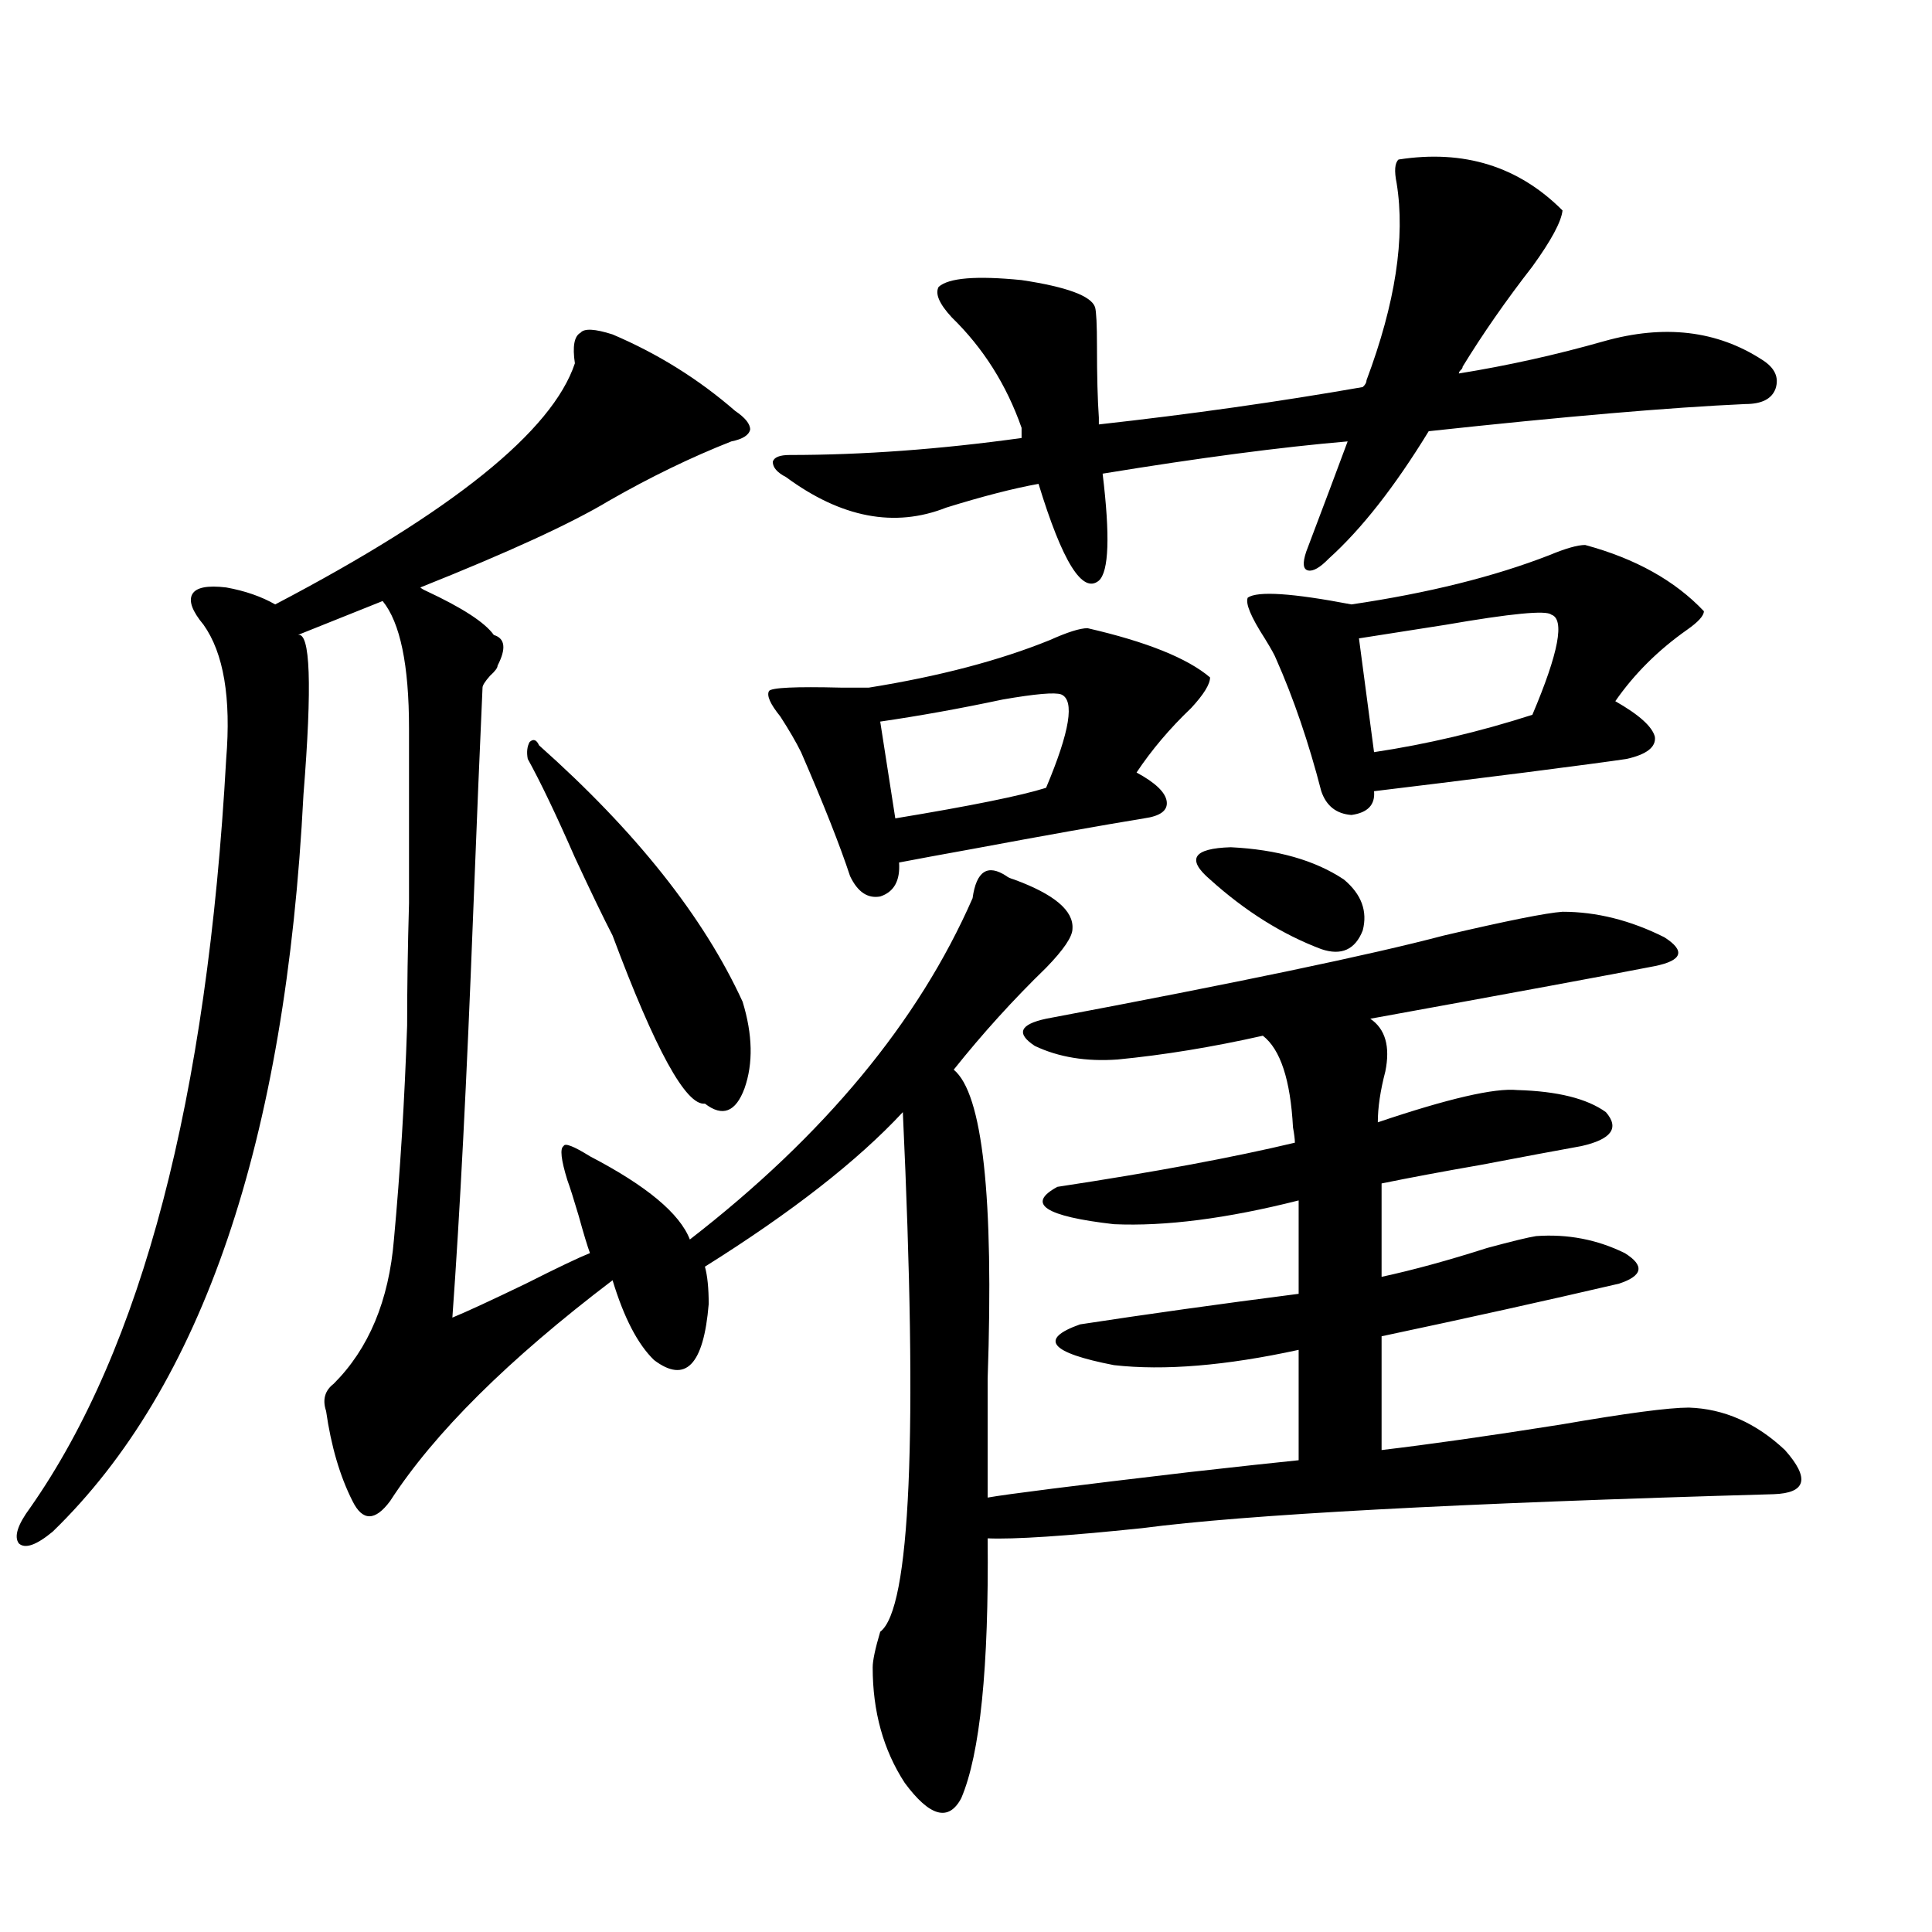
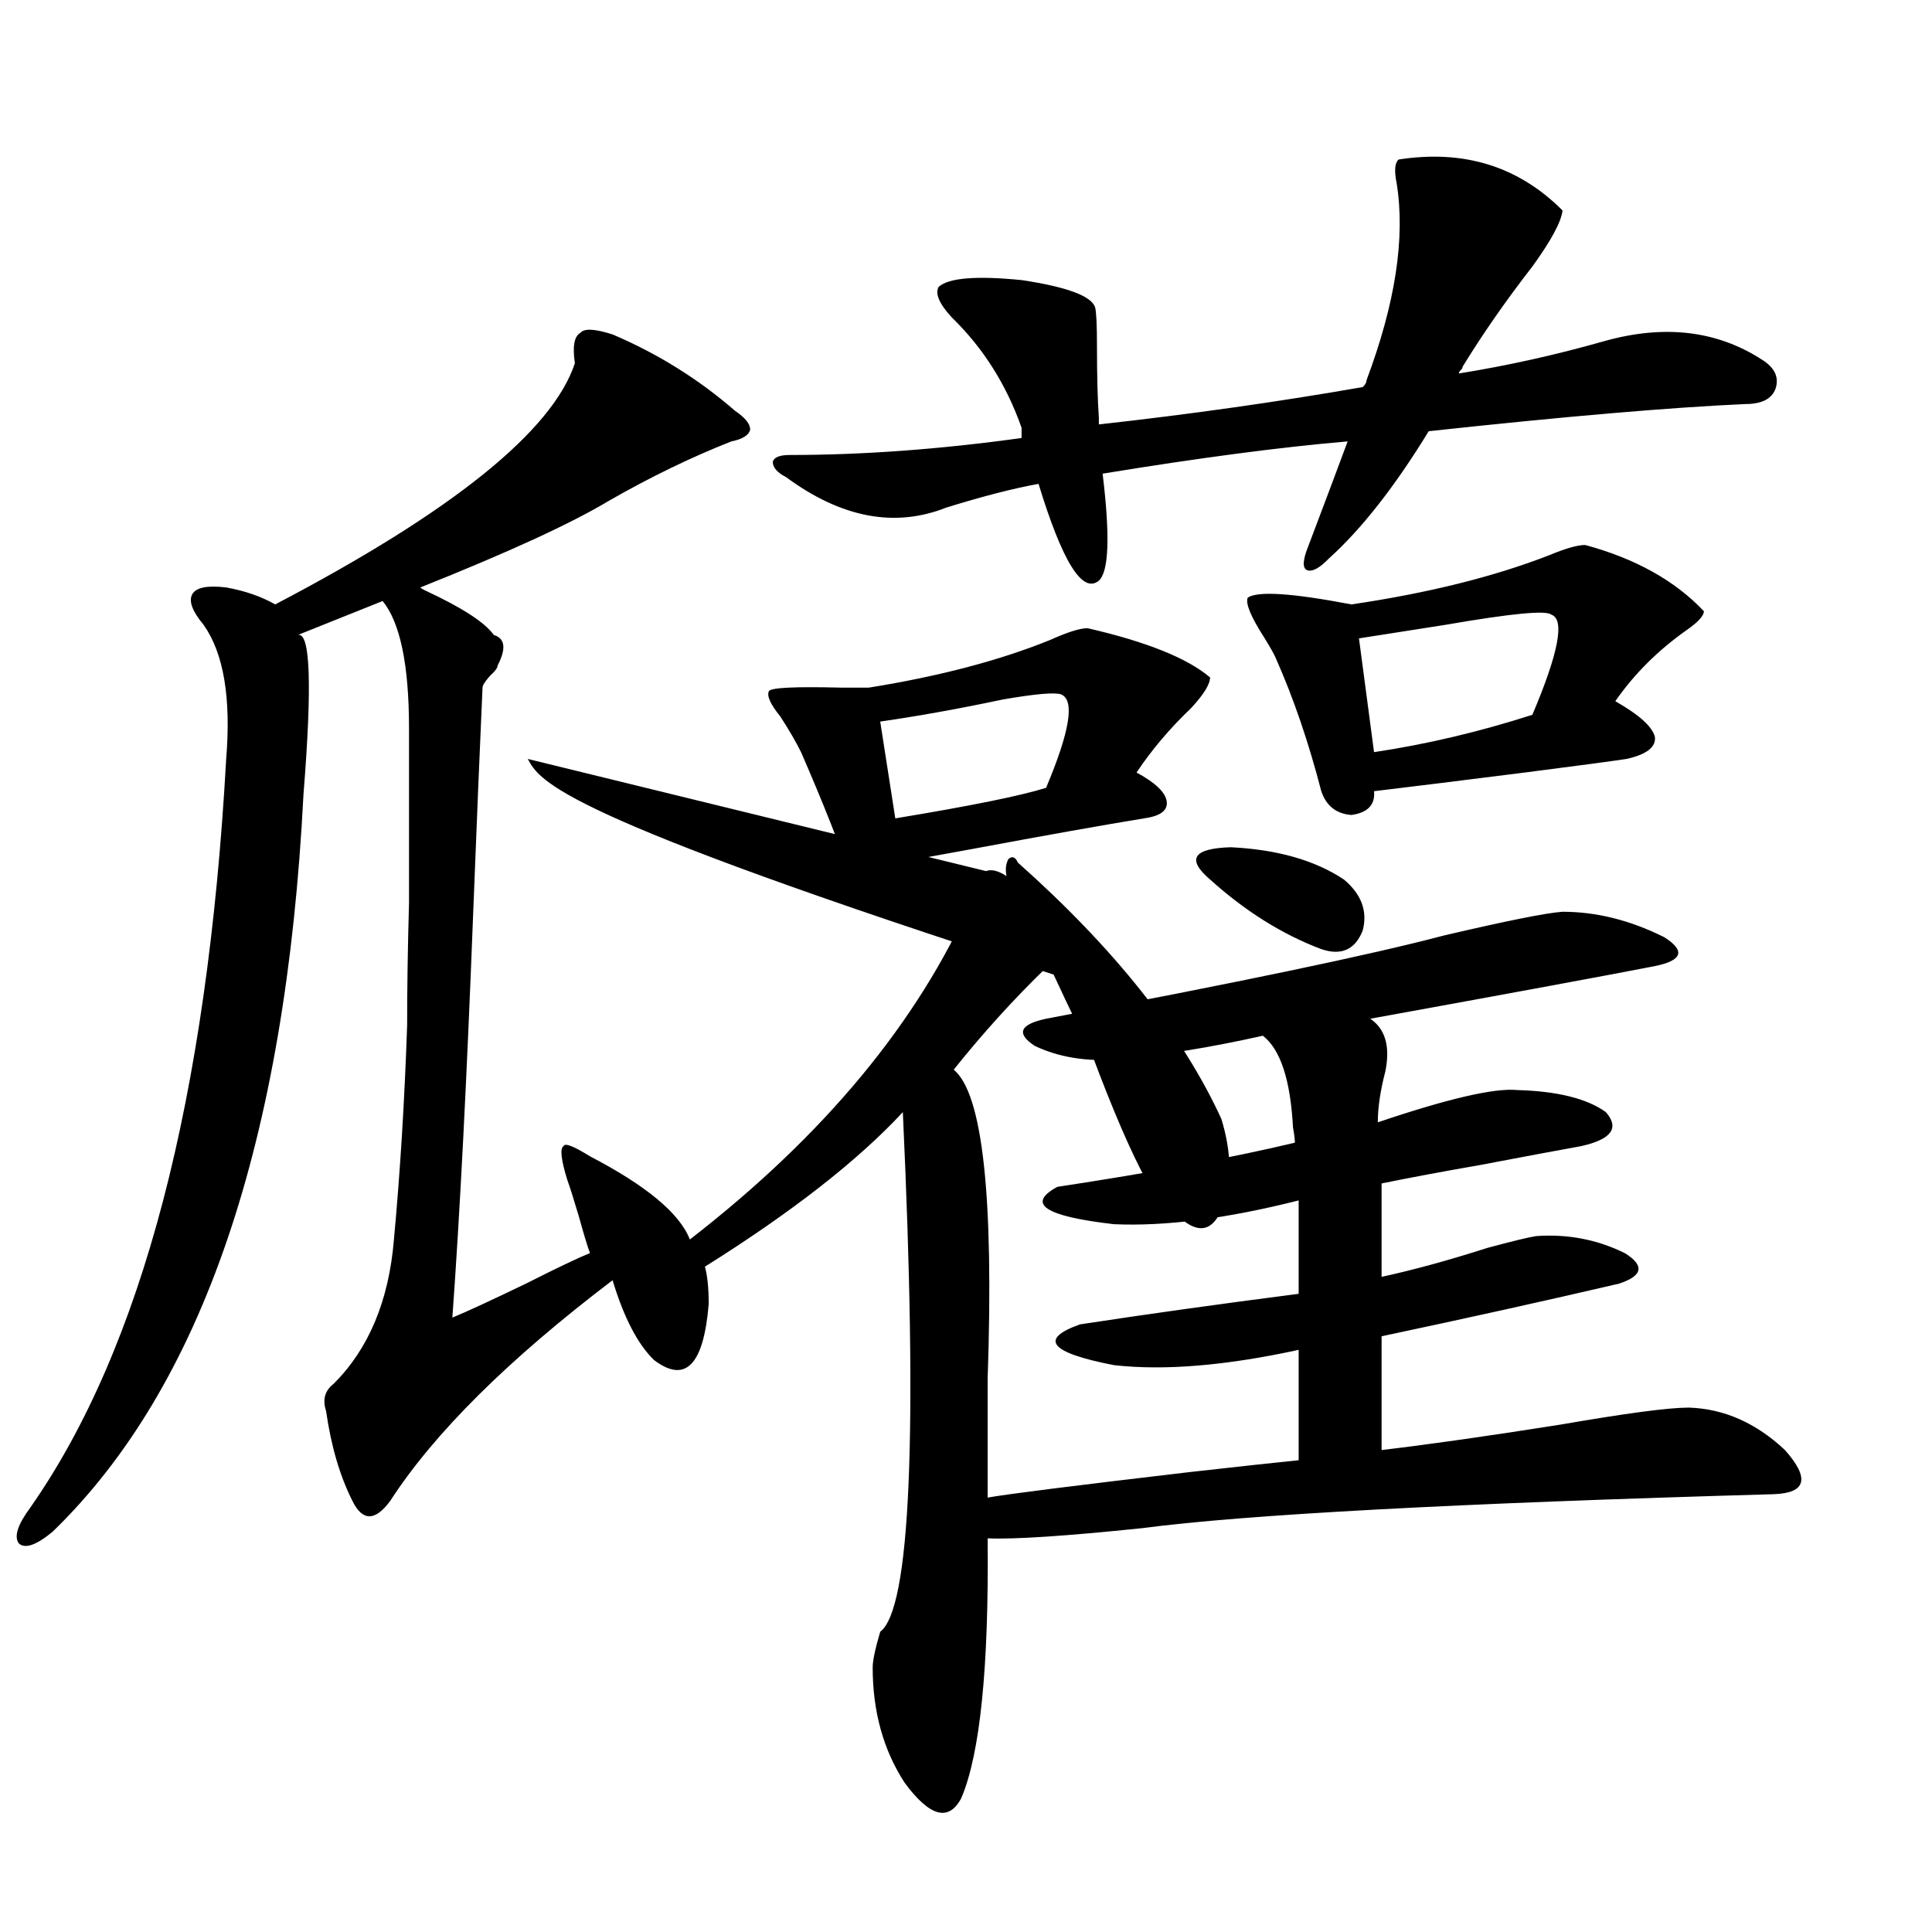
<svg xmlns="http://www.w3.org/2000/svg" version="1.1" id="图层_1" x="0px" y="0px" width="1000px" height="1000px" viewBox="0 0 1000 1000" enable-background="new 0 0 1000 1000" xml:space="preserve">
-   <path d="M520.963,453.469c0.64,0.591,1.951,1.182,3.902,1.758c20.807,7.622,30.884,16.123,30.243,25.488  c0,4.106-4.558,10.85-13.658,20.215c-16.92,16.411-32.85,33.989-47.804,52.734c14.954,12.305,20.807,65.63,17.561,159.961  c0,25.791,0,46.294,0,61.523c9.756-1.758,44.542-6.152,104.388-13.184c26.006-2.925,44.877-4.971,56.584-6.152v-57.129  c-37.728,8.213-69.602,10.85-95.607,7.91c-33.17-6.44-39.023-13.472-17.561-21.094c34.466-5.273,72.193-10.547,113.168-15.82v-48.34  c-37.072,9.38-68.947,13.486-95.607,12.305c-35.777-4.092-45.532-10.547-29.268-19.336c50.075-7.607,91.05-15.229,122.924-22.852  c0-1.758-0.335-4.395-0.976-7.91c-1.311-24.609-6.509-40.43-15.609-47.461c-26.021,5.864-51.066,9.971-75.12,12.305  c-16.265,1.182-30.578-1.167-42.926-7.031c-9.756-6.44-7.805-11.123,5.854-14.063c99.51-18.745,168.121-33.096,205.849-43.066  c32.514-7.607,53.002-11.714,61.462-12.305c17.561,0,35.121,4.395,52.682,13.184c11.052,7.031,9.421,12.017-4.878,14.941  c-24.07,4.697-73.169,13.774-147.313,27.246c7.805,5.273,10.396,14.365,7.805,27.246c-2.607,9.971-3.902,18.76-3.902,26.367  c36.417-12.305,60.486-17.866,72.193-16.699c20.807,0.591,36.097,4.395,45.853,11.426c7.149,8.213,2.927,14.063-12.683,17.578  c-13.018,2.349-30.243,5.576-51.706,9.668c-20.167,3.516-37.407,6.743-51.706,9.668v48.34c16.25-3.516,34.466-8.486,54.633-14.941  c13.003-3.516,21.463-5.562,25.365-6.152c16.25-1.167,31.539,1.758,45.853,8.789c10.396,6.455,9.421,11.729-2.927,15.82  c-37.728,8.789-78.702,17.881-122.924,27.246v58.887c24.71-2.925,55.608-7.319,92.681-13.184c33.81-5.85,55.928-8.789,66.34-8.789  c18.201,0.591,34.786,7.91,49.755,21.973c13.002,14.653,11.051,22.275-5.854,22.852c-164.554,4.697-273.499,10.547-326.821,17.578  c-39.679,4.106-66.34,5.864-79.998,5.273c0.64,66.797-3.902,111.621-13.658,134.473c-6.509,12.305-16.265,9.668-29.268-7.91  c-11.067-17.001-16.585-36.914-16.585-59.766c0-3.516,1.296-9.668,3.902-18.457c15.609-11.728,19.512-101.362,11.707-268.945  c-23.414,25.2-57.56,51.855-102.437,79.98c1.296,4.697,1.951,11.138,1.951,19.336c-2.607,31.641-12.042,41.309-28.292,29.004  c-8.46-8.198-15.609-21.973-21.463-41.309c-53.993,41.021-92.361,79.102-115.119,114.258c-3.902,5.273-7.485,7.91-10.731,7.91  c-3.262,0-6.189-2.637-8.78-7.91c-6.509-12.881-11.067-28.413-13.658-46.582c-1.951-5.85-0.656-10.547,3.902-14.063  c18.201-18.154,28.612-43.066,31.219-74.707c3.247-35.156,5.518-72.07,6.829-110.742c0-19.336,0.32-40.43,0.976-63.281  c0-19.912,0-50.098,0-90.527c0-32.808-4.558-54.78-13.658-65.918c-17.561,7.031-32.194,12.896-43.901,17.578  c6.494-1.758,7.469,25.791,2.927,82.617c-9.116,179.297-52.362,306.45-129.753,381.445c-8.46,7.031-14.314,9.092-17.561,6.152  c-2.607-3.516-0.656-9.668,5.854-18.457c57.88-82.617,91.705-211.816,101.461-387.598c2.591-31.641-1.311-54.78-11.707-69.434  c-5.854-7.031-7.805-12.305-5.854-15.82s7.805-4.683,17.561-3.516c9.756,1.758,18.201,4.697,25.365,8.789  c91.705-48.037,143.411-89.648,155.118-124.805c-1.311-8.789-0.335-14.063,2.927-15.82c1.951-2.334,7.469-2.046,16.585,0.879  c23.414,9.971,44.542,23.154,63.413,39.551c5.198,3.516,7.805,6.743,7.805,9.668c-0.656,2.939-3.902,4.985-9.756,6.152  c-20.823,8.213-41.95,18.457-63.413,30.762c-19.512,11.729-52.042,26.67-97.559,44.824c0.64,0.591,1.616,1.182,2.927,1.758  c18.856,8.789,30.563,16.411,35.121,22.852c5.854,1.758,6.494,7.031,1.951,15.82c0,1.182-1.311,2.939-3.902,5.273  c-2.607,2.939-3.902,4.985-3.902,6.152c-1.311,28.716-2.927,67.979-4.878,117.773c-3.262,84.966-6.829,154.399-10.731,208.301  c7.149-2.925,19.832-8.789,38.048-17.578c16.25-8.198,27.316-13.472,33.17-15.82c-1.311-3.516-3.262-9.956-5.854-19.336  c-2.607-8.789-4.558-14.941-5.854-18.457c-3.262-10.547-3.902-16.396-1.951-17.578c0.64-1.758,5.198,0,13.658,5.273  c29.268,15.244,46.493,29.595,51.706,43.066c69.587-53.901,118.366-112.788,146.338-176.66  C505.354,450.832,511.208,447.028,520.963,453.469z M273.165,392.824c-0.656-3.516-0.335-6.44,0.976-8.789  c1.951-1.758,3.567-1.167,4.878,1.758c50.075,44.536,85.196,88.77,105.363,132.715c5.198,17.002,5.518,31.943,0.976,44.824  c-4.558,12.305-11.387,14.941-20.487,7.91c-9.756,1.182-25.701-27.822-47.804-87.012c-4.558-8.789-11.067-22.261-19.512-40.43  C287.798,421.54,279.658,404.553,273.165,392.824z M562.914,325.148c30.563,7.031,51.706,15.532,63.413,25.488  c0,3.516-3.262,8.789-9.756,15.82c-11.067,10.547-20.487,21.685-28.292,33.398c9.756,5.273,14.954,10.259,15.609,14.941  c0.64,4.697-3.262,7.622-11.707,8.789c-21.463,3.516-51.066,8.789-88.778,15.82c-16.265,2.939-28.948,5.273-38.048,7.031  c0.64,9.38-2.607,15.244-9.756,17.578c-6.509,1.182-11.707-2.334-15.609-10.547c-5.213-15.82-13.658-37.202-25.365-64.16  c-2.607-5.273-6.189-11.426-10.731-18.457c-5.213-6.44-7.165-10.835-5.854-13.184c1.296-1.758,13.658-2.334,37.072-1.758  c7.149,0,12.027,0,14.634,0c36.417-5.85,67.635-14.063,93.656-24.609C552.502,327.209,559.011,325.148,562.914,325.148z   M568.767,300.539c-8.46,7.031-18.871-9.668-31.219-50.098c-13.018,2.349-28.948,6.455-47.804,12.305  c-26.676,10.547-54.313,5.273-82.925-15.82c-4.558-2.334-6.829-4.971-6.829-7.91c0.64-2.334,3.567-3.516,8.78-3.516  c37.712,0,77.711-2.925,119.997-8.789v-5.273c-7.805-22.261-19.847-41.309-36.097-57.129c-6.509-7.031-8.78-12.305-6.829-15.82  c5.198-4.683,19.512-5.85,42.926-3.516c23.414,3.516,36.097,8.213,38.048,14.063c0.64,2.349,0.976,9.092,0.976,20.215  c0,15.244,0.32,27.549,0.976,36.914v3.516c47.469-5.273,93.001-11.714,136.582-19.336c1.296-1.167,1.951-2.334,1.951-3.516  C722.254,156.989,727.452,123,722.91,94.875c-1.311-6.44-0.976-10.547,0.976-12.305c33.81-5.273,62.102,3.516,84.876,26.367  c-0.656,5.864-5.854,15.532-15.609,29.004c-13.658,17.578-25.7,34.868-36.097,51.855c0,0.591-0.335,1.182-0.976,1.758  c-0.656,0.591-0.976,1.182-0.976,1.758c25.365-4.092,50.395-9.668,75.12-16.699c31.219-8.789,58.535-5.562,81.949,9.668  c6.494,4.106,8.78,9.092,6.829,14.941c-1.951,5.273-7.165,7.91-15.609,7.91c-39.023,1.758-93.656,6.455-163.898,14.063  c-17.561,28.716-34.801,50.688-51.706,65.918c-4.558,4.697-8.14,6.743-10.731,6.152c-2.607-0.576-2.927-3.804-0.976-9.668  c9.1-24.019,16.25-43.066,21.463-57.129c-34.481,2.939-76.751,8.501-126.826,16.699  C574.621,277.399,573.965,295.856,568.767,300.539z M549.255,359.426c-3.262-1.167-13.338-0.288-30.243,2.637  c-22.118,4.697-43.261,8.501-63.413,11.426l7.805,50.098c39.023-6.44,65.029-11.714,78.047-15.82  C553.798,378.474,556.405,362.365,549.255,359.426z M695.593,455.227c9.1,7.622,12.347,16.411,9.756,26.367  c-3.902,9.971-11.067,13.184-21.463,9.668c-20.167-7.607-39.359-19.624-57.56-36.035c-12.363-10.547-8.78-16.108,10.731-16.699  C661.113,439.709,680.624,445.271,695.593,455.227z M820.468,282.082c26.006,7.031,46.493,18.457,61.462,34.277  c0,2.349-2.927,5.576-8.78,9.668c-14.969,10.547-27.316,22.852-37.072,36.914c12.347,7.031,19.177,13.184,20.487,18.457  c0.64,5.273-4.238,9.092-14.634,11.426c-7.805,1.182-25.365,3.516-52.682,7.031c-32.53,4.106-58.535,7.334-78.047,9.668  c0.64,7.031-3.262,11.138-11.707,12.305c-7.805-0.576-13.018-4.683-15.609-12.305c-6.509-25.186-14.314-48.037-23.414-68.555  c-0.656-1.758-2.607-5.273-5.854-10.547c-7.164-11.123-10.091-18.154-8.78-21.094c5.198-3.516,23.079-2.334,53.657,3.516  c39.664-5.85,73.809-14.351,102.437-25.488C810.377,283.84,816.566,282.082,820.468,282.082z M802.908,318.117  c-2.607-2.334-20.823-0.576-54.633,5.273c-18.871,2.939-33.825,5.273-44.877,7.031l7.805,58.887  c27.316-4.092,54.633-10.547,81.949-19.336C806.81,337.756,810.057,320.466,802.908,318.117z" />
+   <path d="M520.963,453.469c0.64,0.591,1.951,1.182,3.902,1.758c20.807,7.622,30.884,16.123,30.243,25.488  c0,4.106-4.558,10.85-13.658,20.215c-16.92,16.411-32.85,33.989-47.804,52.734c14.954,12.305,20.807,65.63,17.561,159.961  c0,25.791,0,46.294,0,61.523c9.756-1.758,44.542-6.152,104.388-13.184c26.006-2.925,44.877-4.971,56.584-6.152v-57.129  c-37.728,8.213-69.602,10.85-95.607,7.91c-33.17-6.44-39.023-13.472-17.561-21.094c34.466-5.273,72.193-10.547,113.168-15.82v-48.34  c-37.072,9.38-68.947,13.486-95.607,12.305c-35.777-4.092-45.532-10.547-29.268-19.336c50.075-7.607,91.05-15.229,122.924-22.852  c0-1.758-0.335-4.395-0.976-7.91c-1.311-24.609-6.509-40.43-15.609-47.461c-26.021,5.864-51.066,9.971-75.12,12.305  c-16.265,1.182-30.578-1.167-42.926-7.031c-9.756-6.44-7.805-11.123,5.854-14.063c99.51-18.745,168.121-33.096,205.849-43.066  c32.514-7.607,53.002-11.714,61.462-12.305c17.561,0,35.121,4.395,52.682,13.184c11.052,7.031,9.421,12.017-4.878,14.941  c-24.07,4.697-73.169,13.774-147.313,27.246c7.805,5.273,10.396,14.365,7.805,27.246c-2.607,9.971-3.902,18.76-3.902,26.367  c36.417-12.305,60.486-17.866,72.193-16.699c20.807,0.591,36.097,4.395,45.853,11.426c7.149,8.213,2.927,14.063-12.683,17.578  c-13.018,2.349-30.243,5.576-51.706,9.668c-20.167,3.516-37.407,6.743-51.706,9.668v48.34c16.25-3.516,34.466-8.486,54.633-14.941  c13.003-3.516,21.463-5.562,25.365-6.152c16.25-1.167,31.539,1.758,45.853,8.789c10.396,6.455,9.421,11.729-2.927,15.82  c-37.728,8.789-78.702,17.881-122.924,27.246v58.887c24.71-2.925,55.608-7.319,92.681-13.184c33.81-5.85,55.928-8.789,66.34-8.789  c18.201,0.591,34.786,7.91,49.755,21.973c13.002,14.653,11.051,22.275-5.854,22.852c-164.554,4.697-273.499,10.547-326.821,17.578  c-39.679,4.106-66.34,5.864-79.998,5.273c0.64,66.797-3.902,111.621-13.658,134.473c-6.509,12.305-16.265,9.668-29.268-7.91  c-11.067-17.001-16.585-36.914-16.585-59.766c0-3.516,1.296-9.668,3.902-18.457c15.609-11.728,19.512-101.362,11.707-268.945  c-23.414,25.2-57.56,51.855-102.437,79.98c1.296,4.697,1.951,11.138,1.951,19.336c-2.607,31.641-12.042,41.309-28.292,29.004  c-8.46-8.198-15.609-21.973-21.463-41.309c-53.993,41.021-92.361,79.102-115.119,114.258c-3.902,5.273-7.485,7.91-10.731,7.91  c-3.262,0-6.189-2.637-8.78-7.91c-6.509-12.881-11.067-28.413-13.658-46.582c-1.951-5.85-0.656-10.547,3.902-14.063  c18.201-18.154,28.612-43.066,31.219-74.707c3.247-35.156,5.518-72.07,6.829-110.742c0-19.336,0.32-40.43,0.976-63.281  c0-19.912,0-50.098,0-90.527c0-32.808-4.558-54.78-13.658-65.918c-17.561,7.031-32.194,12.896-43.901,17.578  c6.494-1.758,7.469,25.791,2.927,82.617c-9.116,179.297-52.362,306.45-129.753,381.445c-8.46,7.031-14.314,9.092-17.561,6.152  c-2.607-3.516-0.656-9.668,5.854-18.457c57.88-82.617,91.705-211.816,101.461-387.598c2.591-31.641-1.311-54.78-11.707-69.434  c-5.854-7.031-7.805-12.305-5.854-15.82s7.805-4.683,17.561-3.516c9.756,1.758,18.201,4.697,25.365,8.789  c91.705-48.037,143.411-89.648,155.118-124.805c-1.311-8.789-0.335-14.063,2.927-15.82c1.951-2.334,7.469-2.046,16.585,0.879  c23.414,9.971,44.542,23.154,63.413,39.551c5.198,3.516,7.805,6.743,7.805,9.668c-0.656,2.939-3.902,4.985-9.756,6.152  c-20.823,8.213-41.95,18.457-63.413,30.762c-19.512,11.729-52.042,26.67-97.559,44.824c0.64,0.591,1.616,1.182,2.927,1.758  c18.856,8.789,30.563,16.411,35.121,22.852c5.854,1.758,6.494,7.031,1.951,15.82c0,1.182-1.311,2.939-3.902,5.273  c-2.607,2.939-3.902,4.985-3.902,6.152c-1.311,28.716-2.927,67.979-4.878,117.773c-3.262,84.966-6.829,154.399-10.731,208.301  c7.149-2.925,19.832-8.789,38.048-17.578c16.25-8.198,27.316-13.472,33.17-15.82c-1.311-3.516-3.262-9.956-5.854-19.336  c-2.607-8.789-4.558-14.941-5.854-18.457c-3.262-10.547-3.902-16.396-1.951-17.578c0.64-1.758,5.198,0,13.658,5.273  c29.268,15.244,46.493,29.595,51.706,43.066c69.587-53.901,118.366-112.788,146.338-176.66  C505.354,450.832,511.208,447.028,520.963,453.469z c-0.656-3.516-0.335-6.44,0.976-8.789  c1.951-1.758,3.567-1.167,4.878,1.758c50.075,44.536,85.196,88.77,105.363,132.715c5.198,17.002,5.518,31.943,0.976,44.824  c-4.558,12.305-11.387,14.941-20.487,7.91c-9.756,1.182-25.701-27.822-47.804-87.012c-4.558-8.789-11.067-22.261-19.512-40.43  C287.798,421.54,279.658,404.553,273.165,392.824z M562.914,325.148c30.563,7.031,51.706,15.532,63.413,25.488  c0,3.516-3.262,8.789-9.756,15.82c-11.067,10.547-20.487,21.685-28.292,33.398c9.756,5.273,14.954,10.259,15.609,14.941  c0.64,4.697-3.262,7.622-11.707,8.789c-21.463,3.516-51.066,8.789-88.778,15.82c-16.265,2.939-28.948,5.273-38.048,7.031  c0.64,9.38-2.607,15.244-9.756,17.578c-6.509,1.182-11.707-2.334-15.609-10.547c-5.213-15.82-13.658-37.202-25.365-64.16  c-2.607-5.273-6.189-11.426-10.731-18.457c-5.213-6.44-7.165-10.835-5.854-13.184c1.296-1.758,13.658-2.334,37.072-1.758  c7.149,0,12.027,0,14.634,0c36.417-5.85,67.635-14.063,93.656-24.609C552.502,327.209,559.011,325.148,562.914,325.148z   M568.767,300.539c-8.46,7.031-18.871-9.668-31.219-50.098c-13.018,2.349-28.948,6.455-47.804,12.305  c-26.676,10.547-54.313,5.273-82.925-15.82c-4.558-2.334-6.829-4.971-6.829-7.91c0.64-2.334,3.567-3.516,8.78-3.516  c37.712,0,77.711-2.925,119.997-8.789v-5.273c-7.805-22.261-19.847-41.309-36.097-57.129c-6.509-7.031-8.78-12.305-6.829-15.82  c5.198-4.683,19.512-5.85,42.926-3.516c23.414,3.516,36.097,8.213,38.048,14.063c0.64,2.349,0.976,9.092,0.976,20.215  c0,15.244,0.32,27.549,0.976,36.914v3.516c47.469-5.273,93.001-11.714,136.582-19.336c1.296-1.167,1.951-2.334,1.951-3.516  C722.254,156.989,727.452,123,722.91,94.875c-1.311-6.44-0.976-10.547,0.976-12.305c33.81-5.273,62.102,3.516,84.876,26.367  c-0.656,5.864-5.854,15.532-15.609,29.004c-13.658,17.578-25.7,34.868-36.097,51.855c0,0.591-0.335,1.182-0.976,1.758  c-0.656,0.591-0.976,1.182-0.976,1.758c25.365-4.092,50.395-9.668,75.12-16.699c31.219-8.789,58.535-5.562,81.949,9.668  c6.494,4.106,8.78,9.092,6.829,14.941c-1.951,5.273-7.165,7.91-15.609,7.91c-39.023,1.758-93.656,6.455-163.898,14.063  c-17.561,28.716-34.801,50.688-51.706,65.918c-4.558,4.697-8.14,6.743-10.731,6.152c-2.607-0.576-2.927-3.804-0.976-9.668  c9.1-24.019,16.25-43.066,21.463-57.129c-34.481,2.939-76.751,8.501-126.826,16.699  C574.621,277.399,573.965,295.856,568.767,300.539z M549.255,359.426c-3.262-1.167-13.338-0.288-30.243,2.637  c-22.118,4.697-43.261,8.501-63.413,11.426l7.805,50.098c39.023-6.44,65.029-11.714,78.047-15.82  C553.798,378.474,556.405,362.365,549.255,359.426z M695.593,455.227c9.1,7.622,12.347,16.411,9.756,26.367  c-3.902,9.971-11.067,13.184-21.463,9.668c-20.167-7.607-39.359-19.624-57.56-36.035c-12.363-10.547-8.78-16.108,10.731-16.699  C661.113,439.709,680.624,445.271,695.593,455.227z M820.468,282.082c26.006,7.031,46.493,18.457,61.462,34.277  c0,2.349-2.927,5.576-8.78,9.668c-14.969,10.547-27.316,22.852-37.072,36.914c12.347,7.031,19.177,13.184,20.487,18.457  c0.64,5.273-4.238,9.092-14.634,11.426c-7.805,1.182-25.365,3.516-52.682,7.031c-32.53,4.106-58.535,7.334-78.047,9.668  c0.64,7.031-3.262,11.138-11.707,12.305c-7.805-0.576-13.018-4.683-15.609-12.305c-6.509-25.186-14.314-48.037-23.414-68.555  c-0.656-1.758-2.607-5.273-5.854-10.547c-7.164-11.123-10.091-18.154-8.78-21.094c5.198-3.516,23.079-2.334,53.657,3.516  c39.664-5.85,73.809-14.351,102.437-25.488C810.377,283.84,816.566,282.082,820.468,282.082z M802.908,318.117  c-2.607-2.334-20.823-0.576-54.633,5.273c-18.871,2.939-33.825,5.273-44.877,7.031l7.805,58.887  c27.316-4.092,54.633-10.547,81.949-19.336C806.81,337.756,810.057,320.466,802.908,318.117z" />
</svg>